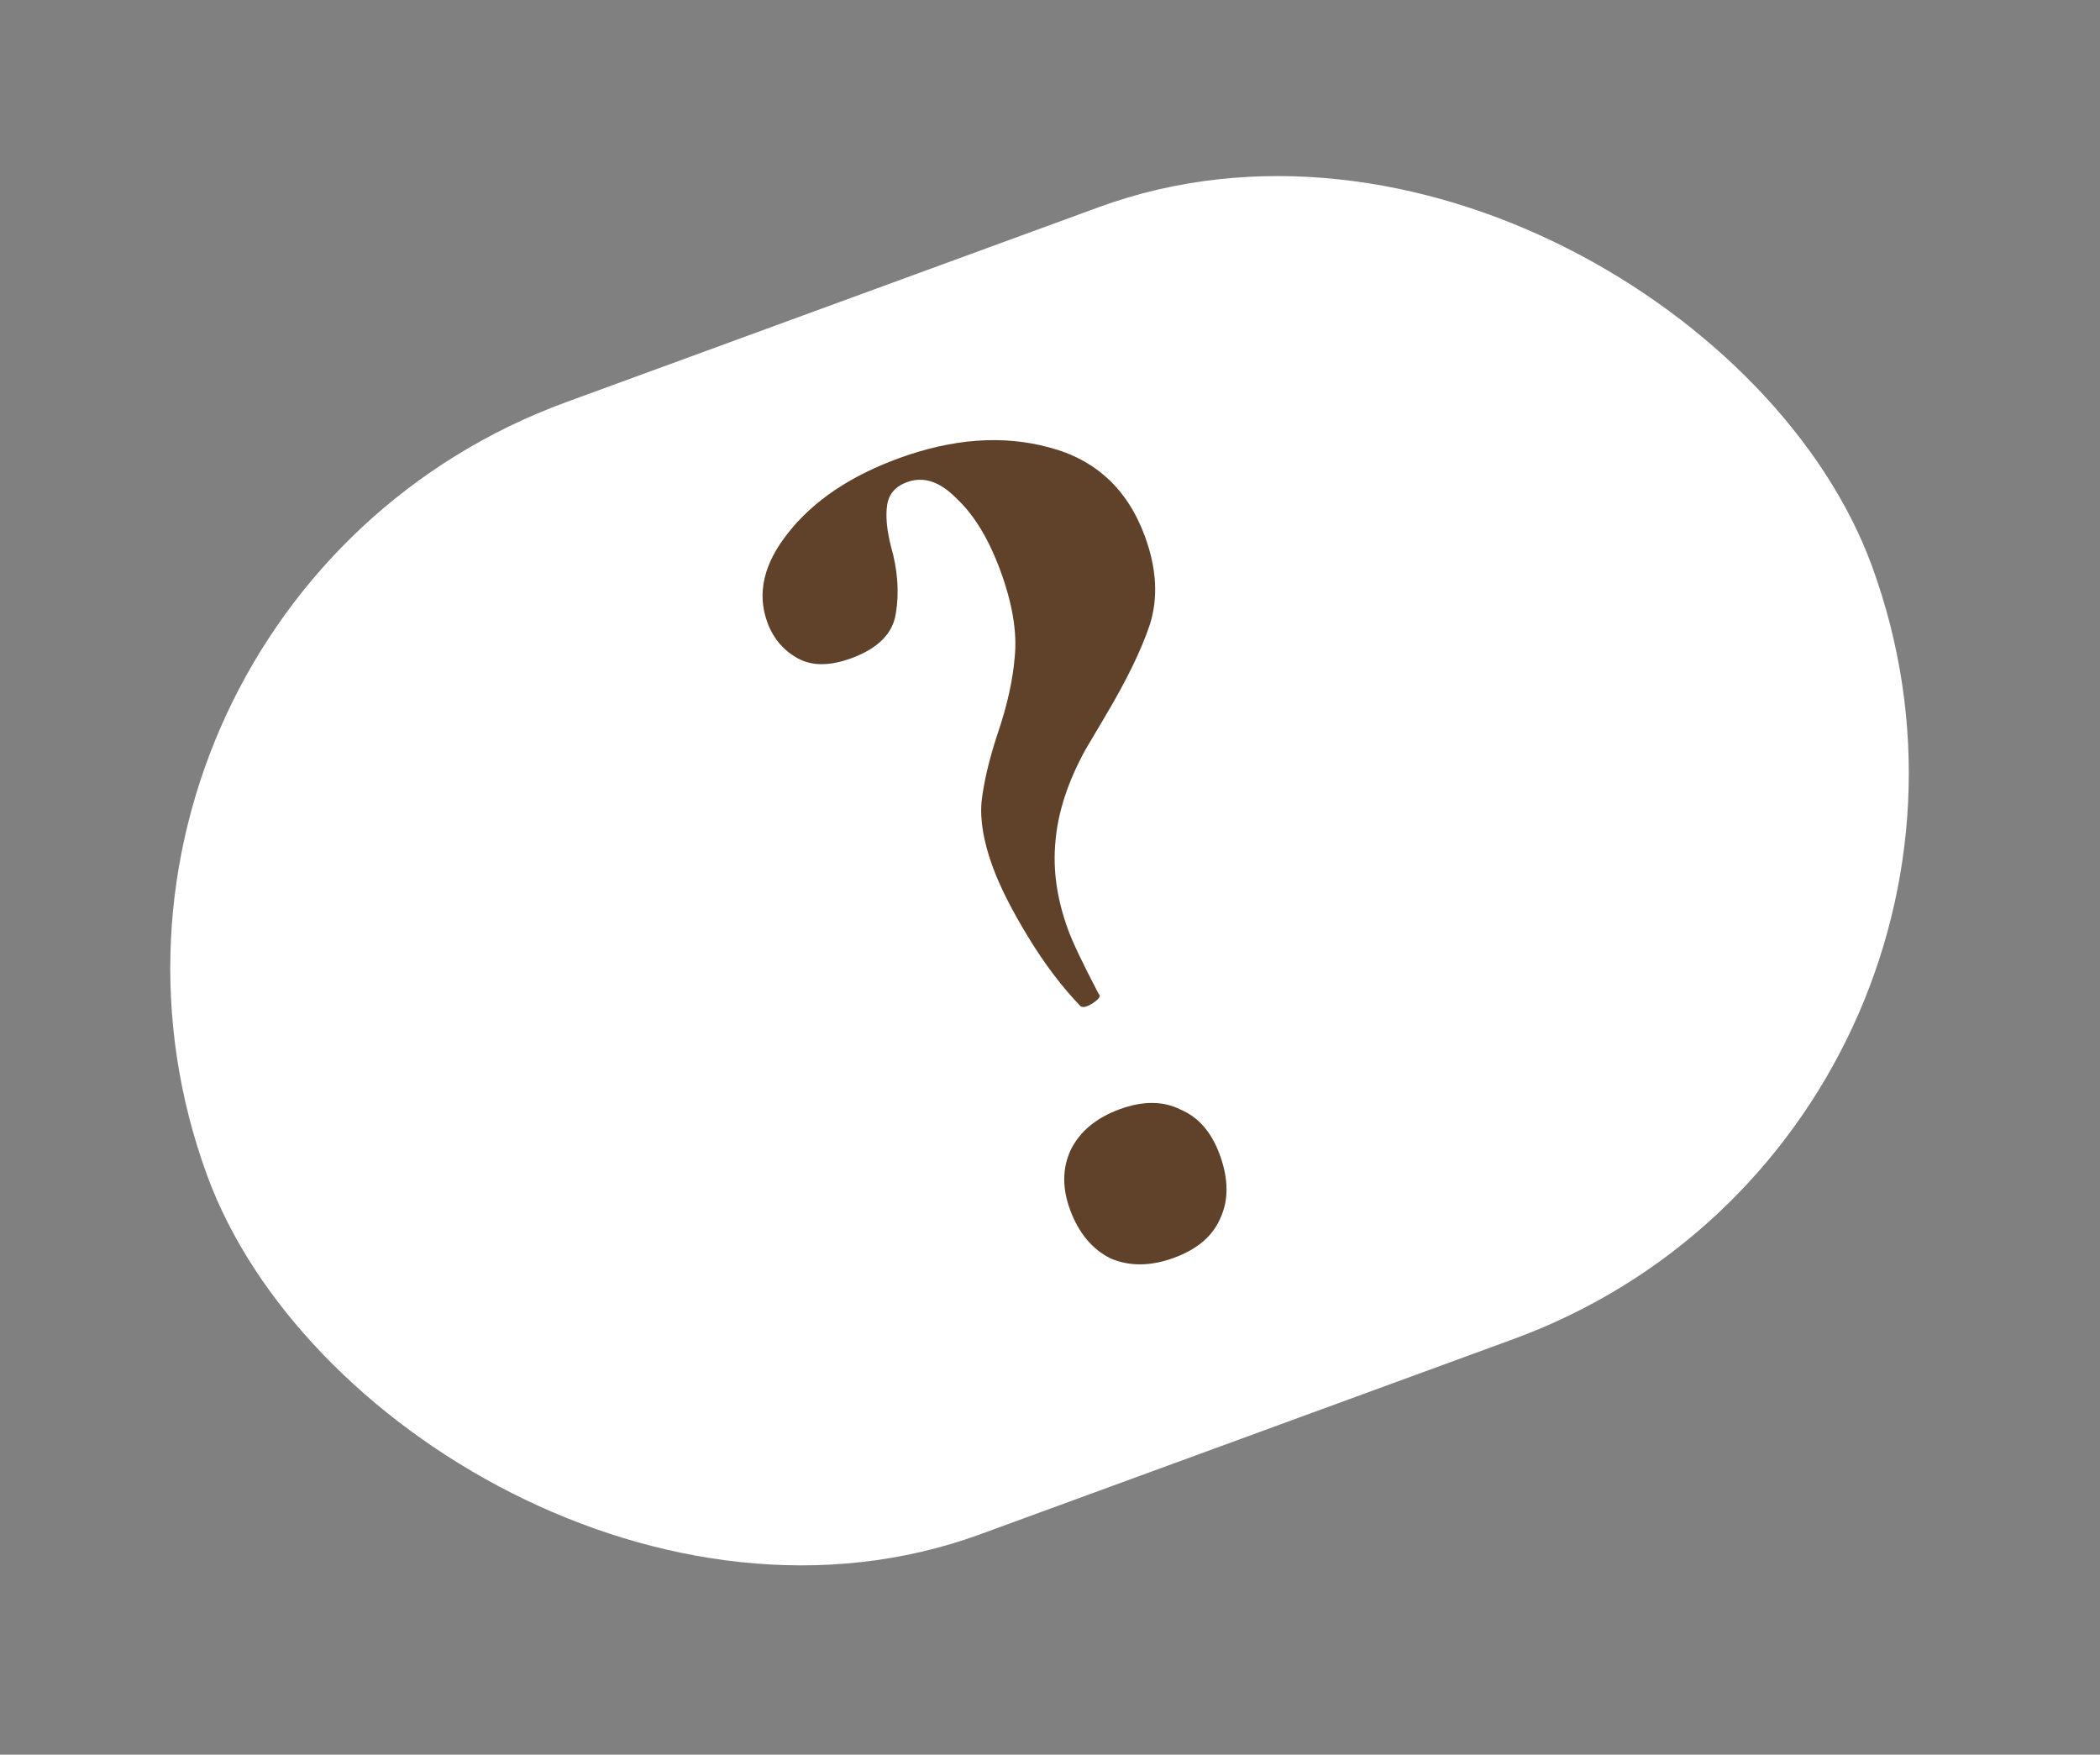
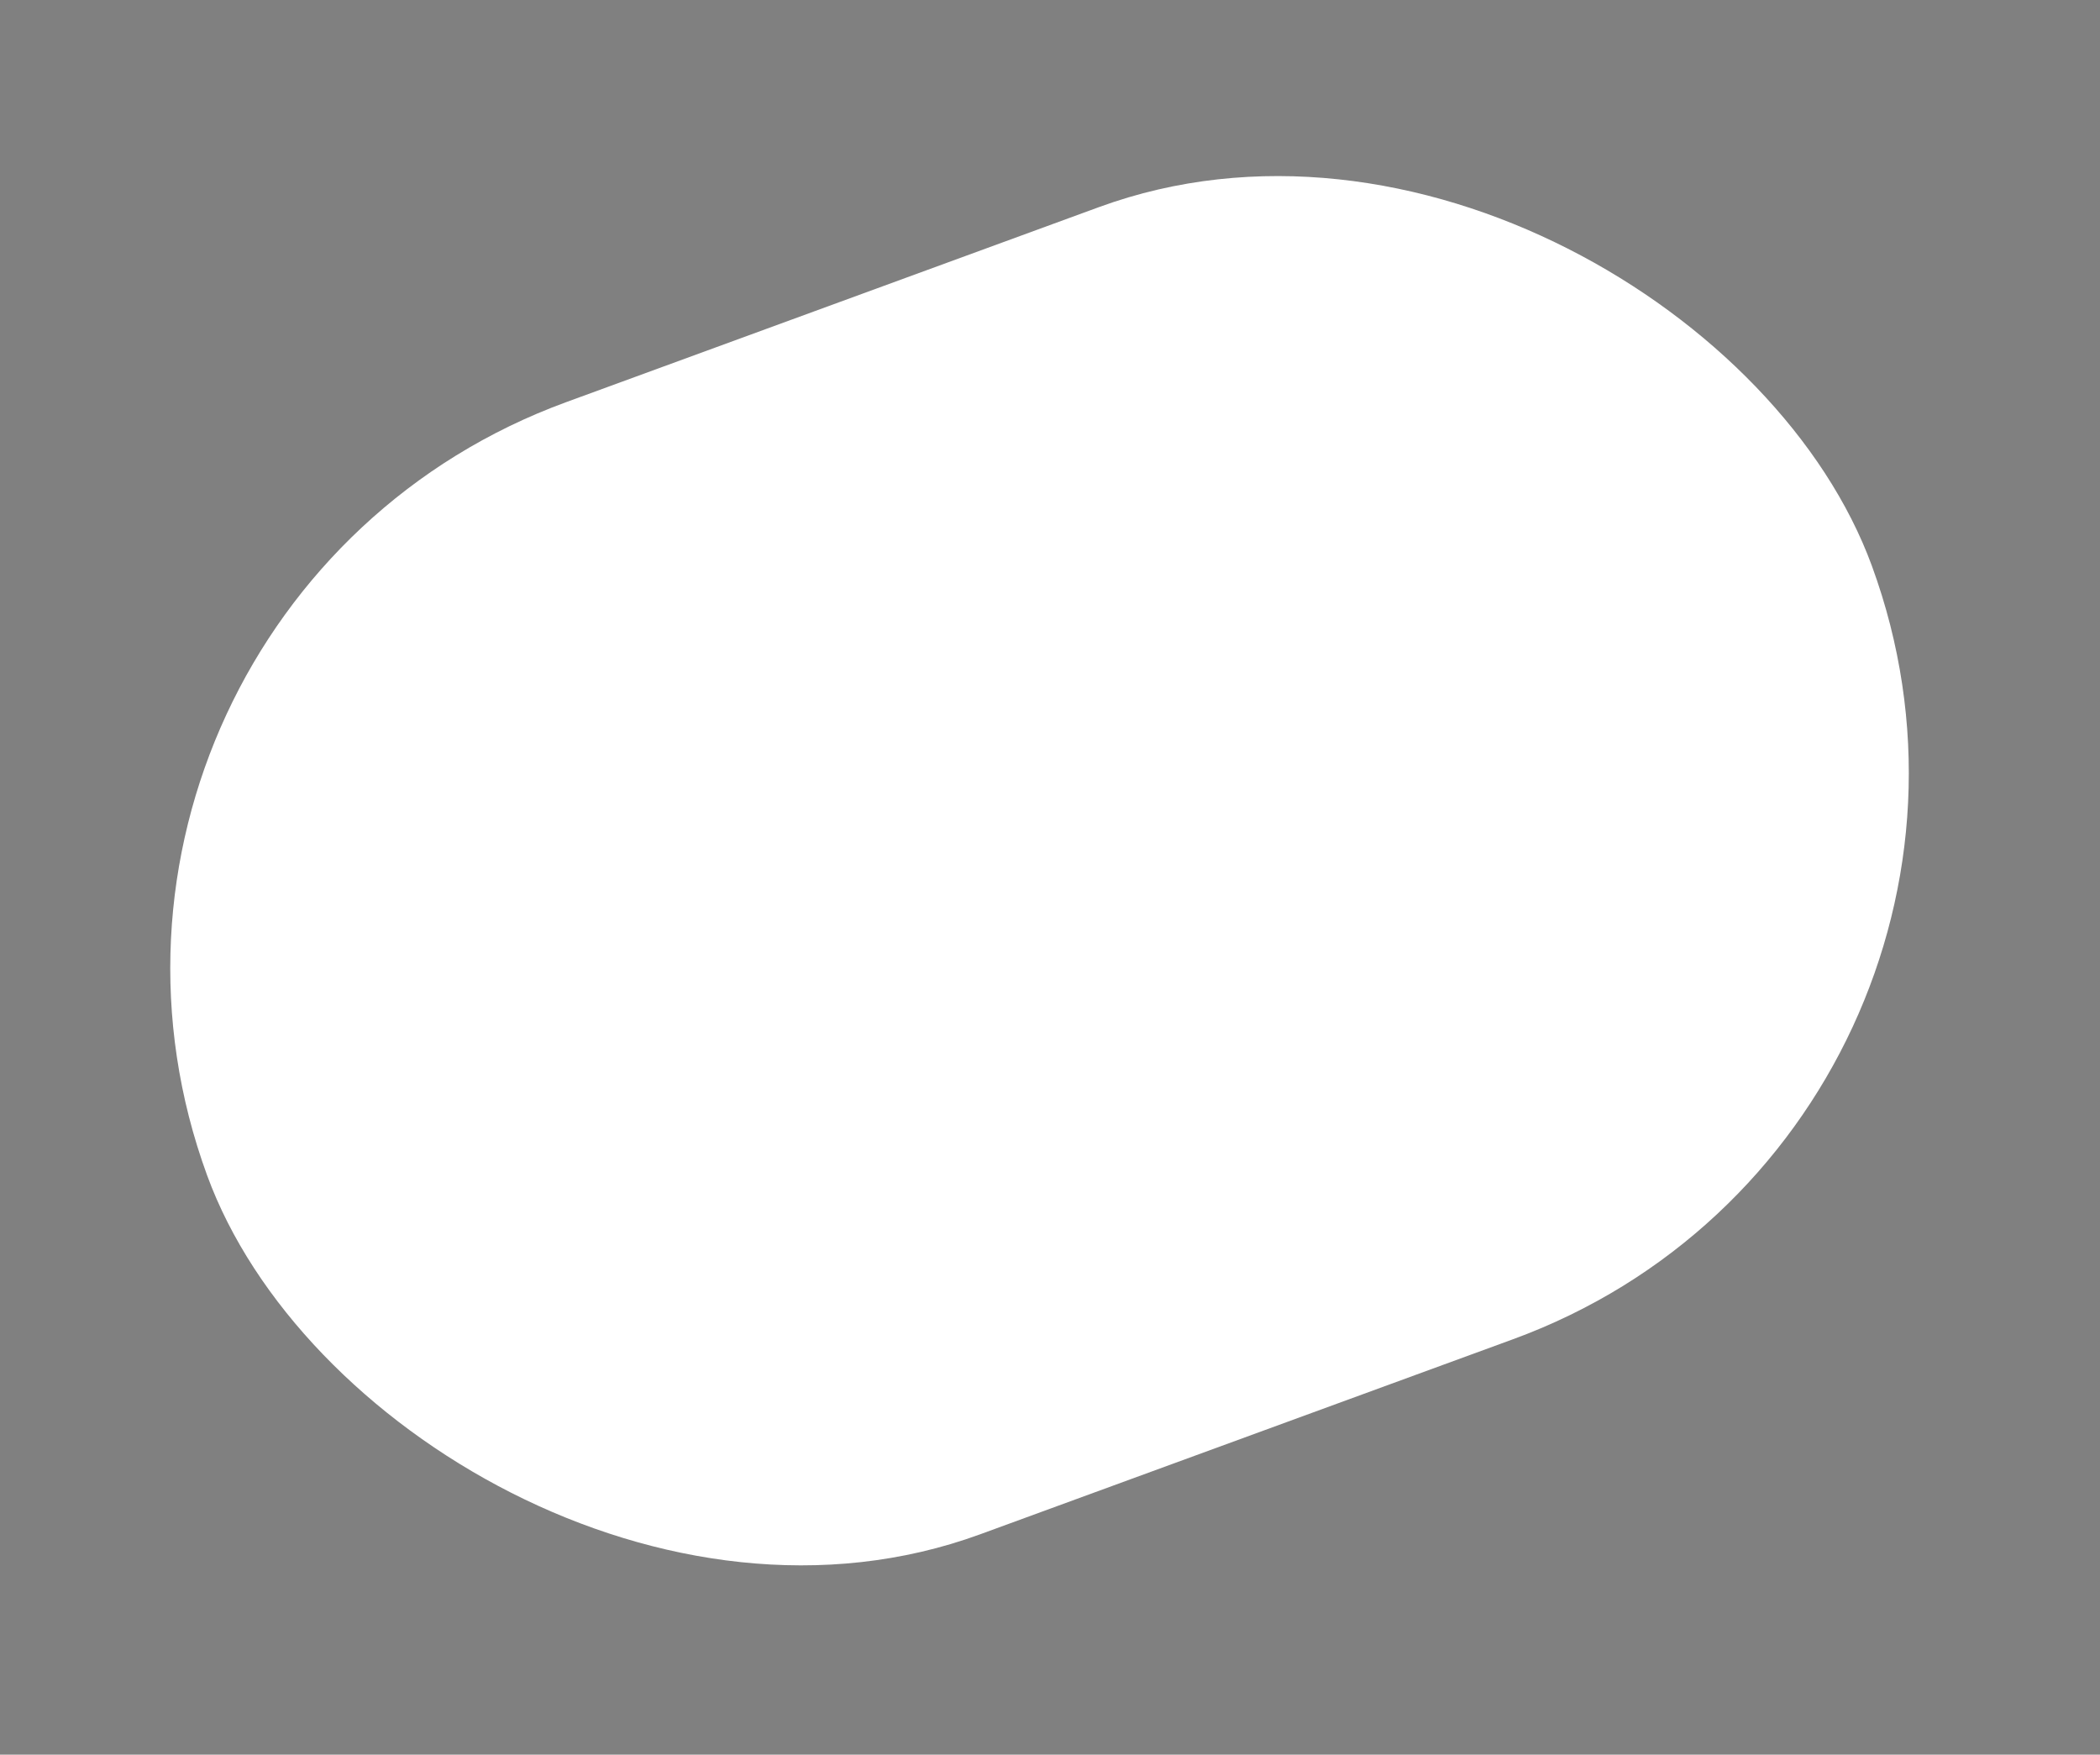
<svg xmlns="http://www.w3.org/2000/svg" width="79" height="66" viewBox="0 0 79 66" fill="none">
  <rect x="0" y="0" width="79" height="66" fill="#808080" stroke="none" />
  <rect y="22.922" width="66.691" height="45.343" rx="22.671" transform="rotate(-20.103 0 22.922)" fill="white" />
-   <path d="M34.124 18.134C33.686 18.294 33.436 18.581 33.374 18.994C33.312 19.407 33.359 19.923 33.514 20.54C33.772 21.44 33.834 22.287 33.699 23.082C33.584 23.834 33.025 24.393 32.024 24.76C31.21 25.058 30.535 25.056 29.999 24.756C29.463 24.455 29.086 24.007 28.868 23.412C28.467 22.317 28.73 21.191 29.656 20.036C30.602 18.838 31.982 17.907 33.798 17.242C35.832 16.497 37.716 16.358 39.449 16.824C41.212 17.279 42.421 18.399 43.074 20.183C43.509 21.372 43.573 22.467 43.264 23.468C42.944 24.436 42.377 25.602 41.563 26.965L40.839 28.189C40.178 29.389 39.8 30.539 39.706 31.638C39.6 32.707 39.759 33.82 40.183 34.978C40.355 35.447 40.736 36.248 41.328 37.381C41.425 37.452 41.36 37.564 41.133 37.718C40.905 37.873 40.743 37.914 40.646 37.843C39.961 37.136 39.308 36.274 38.688 35.259C38.068 34.243 37.621 33.36 37.346 32.609C37.002 31.67 36.862 30.851 36.926 30.153C37.01 29.413 37.212 28.558 37.532 27.589C37.891 26.535 38.105 25.569 38.175 24.691C38.264 23.771 38.085 22.701 37.639 21.48C37.203 20.291 36.66 19.389 36.01 18.775C35.379 18.119 34.75 17.905 34.124 18.134ZM44.164 47.311C43.288 47.632 42.492 47.639 41.776 47.333C41.081 46.984 40.573 46.371 40.252 45.495C39.954 44.681 39.964 43.932 40.281 43.248C40.63 42.552 41.243 42.044 42.119 41.723C42.996 41.403 43.76 41.407 44.413 41.736C45.086 42.022 45.577 42.588 45.886 43.433C46.218 44.34 46.226 45.136 45.908 45.821C45.622 46.493 45.041 46.99 44.164 47.311Z" fill="#60412A" />
</svg>